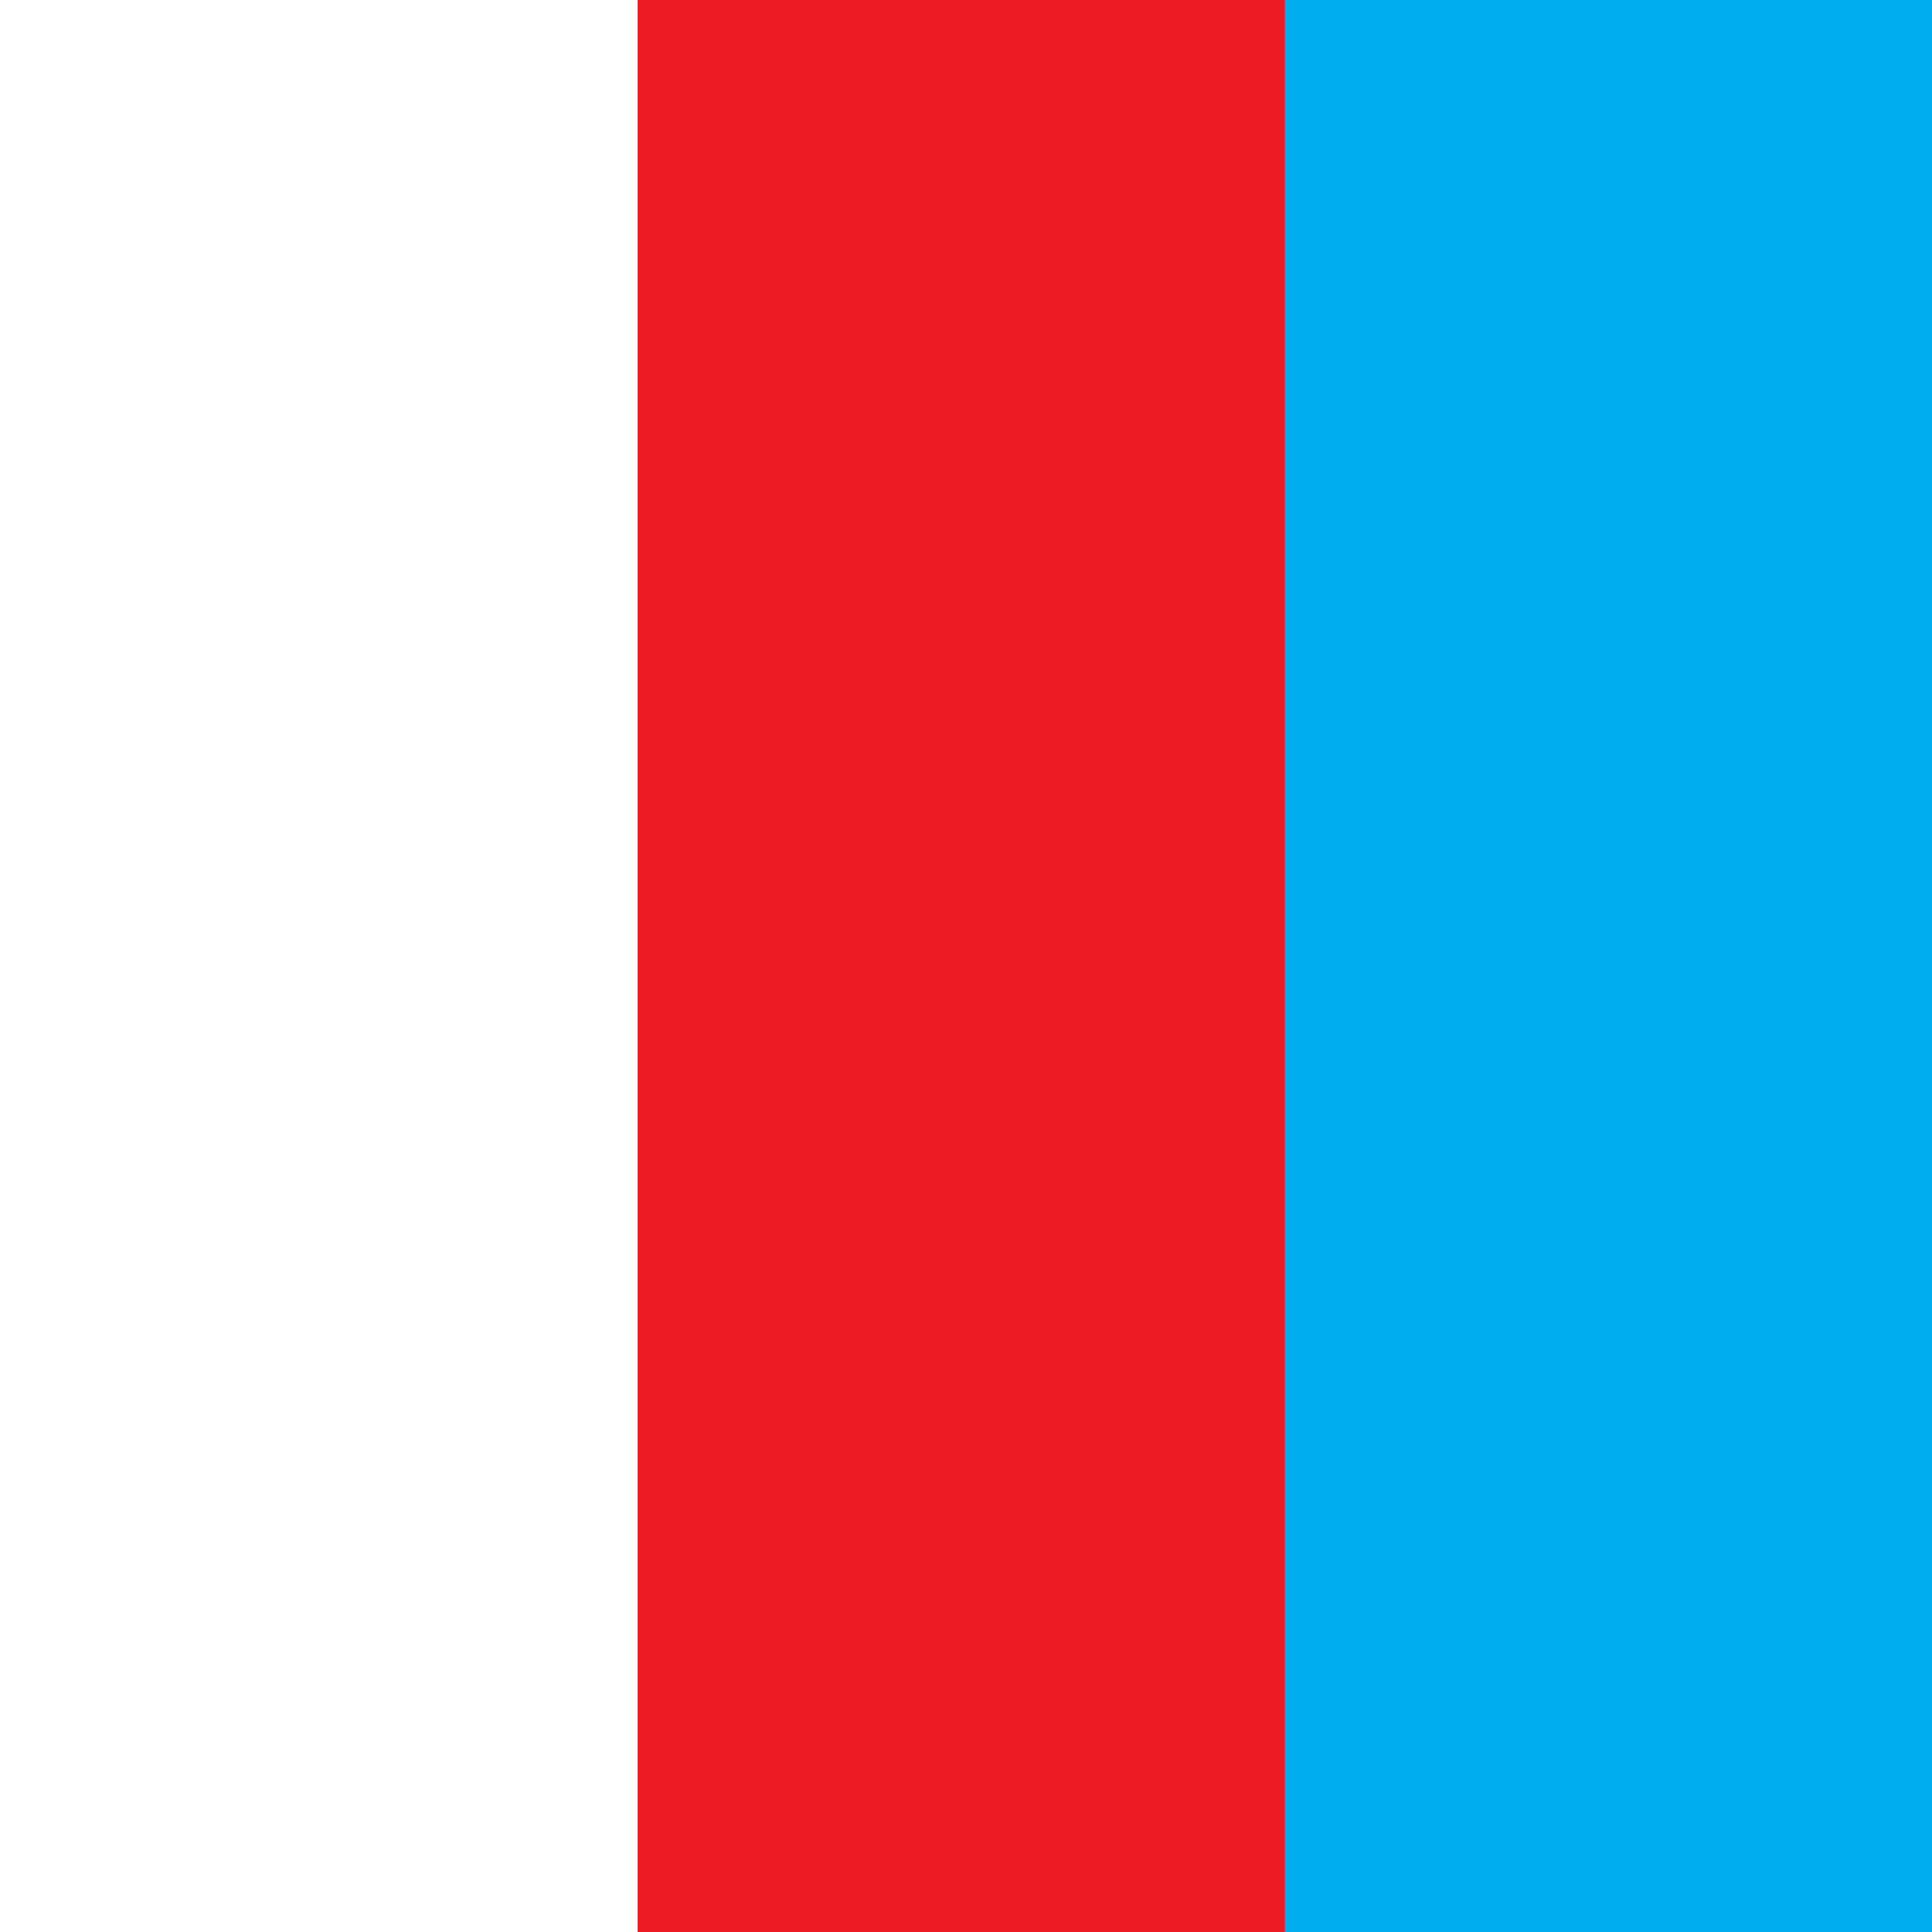
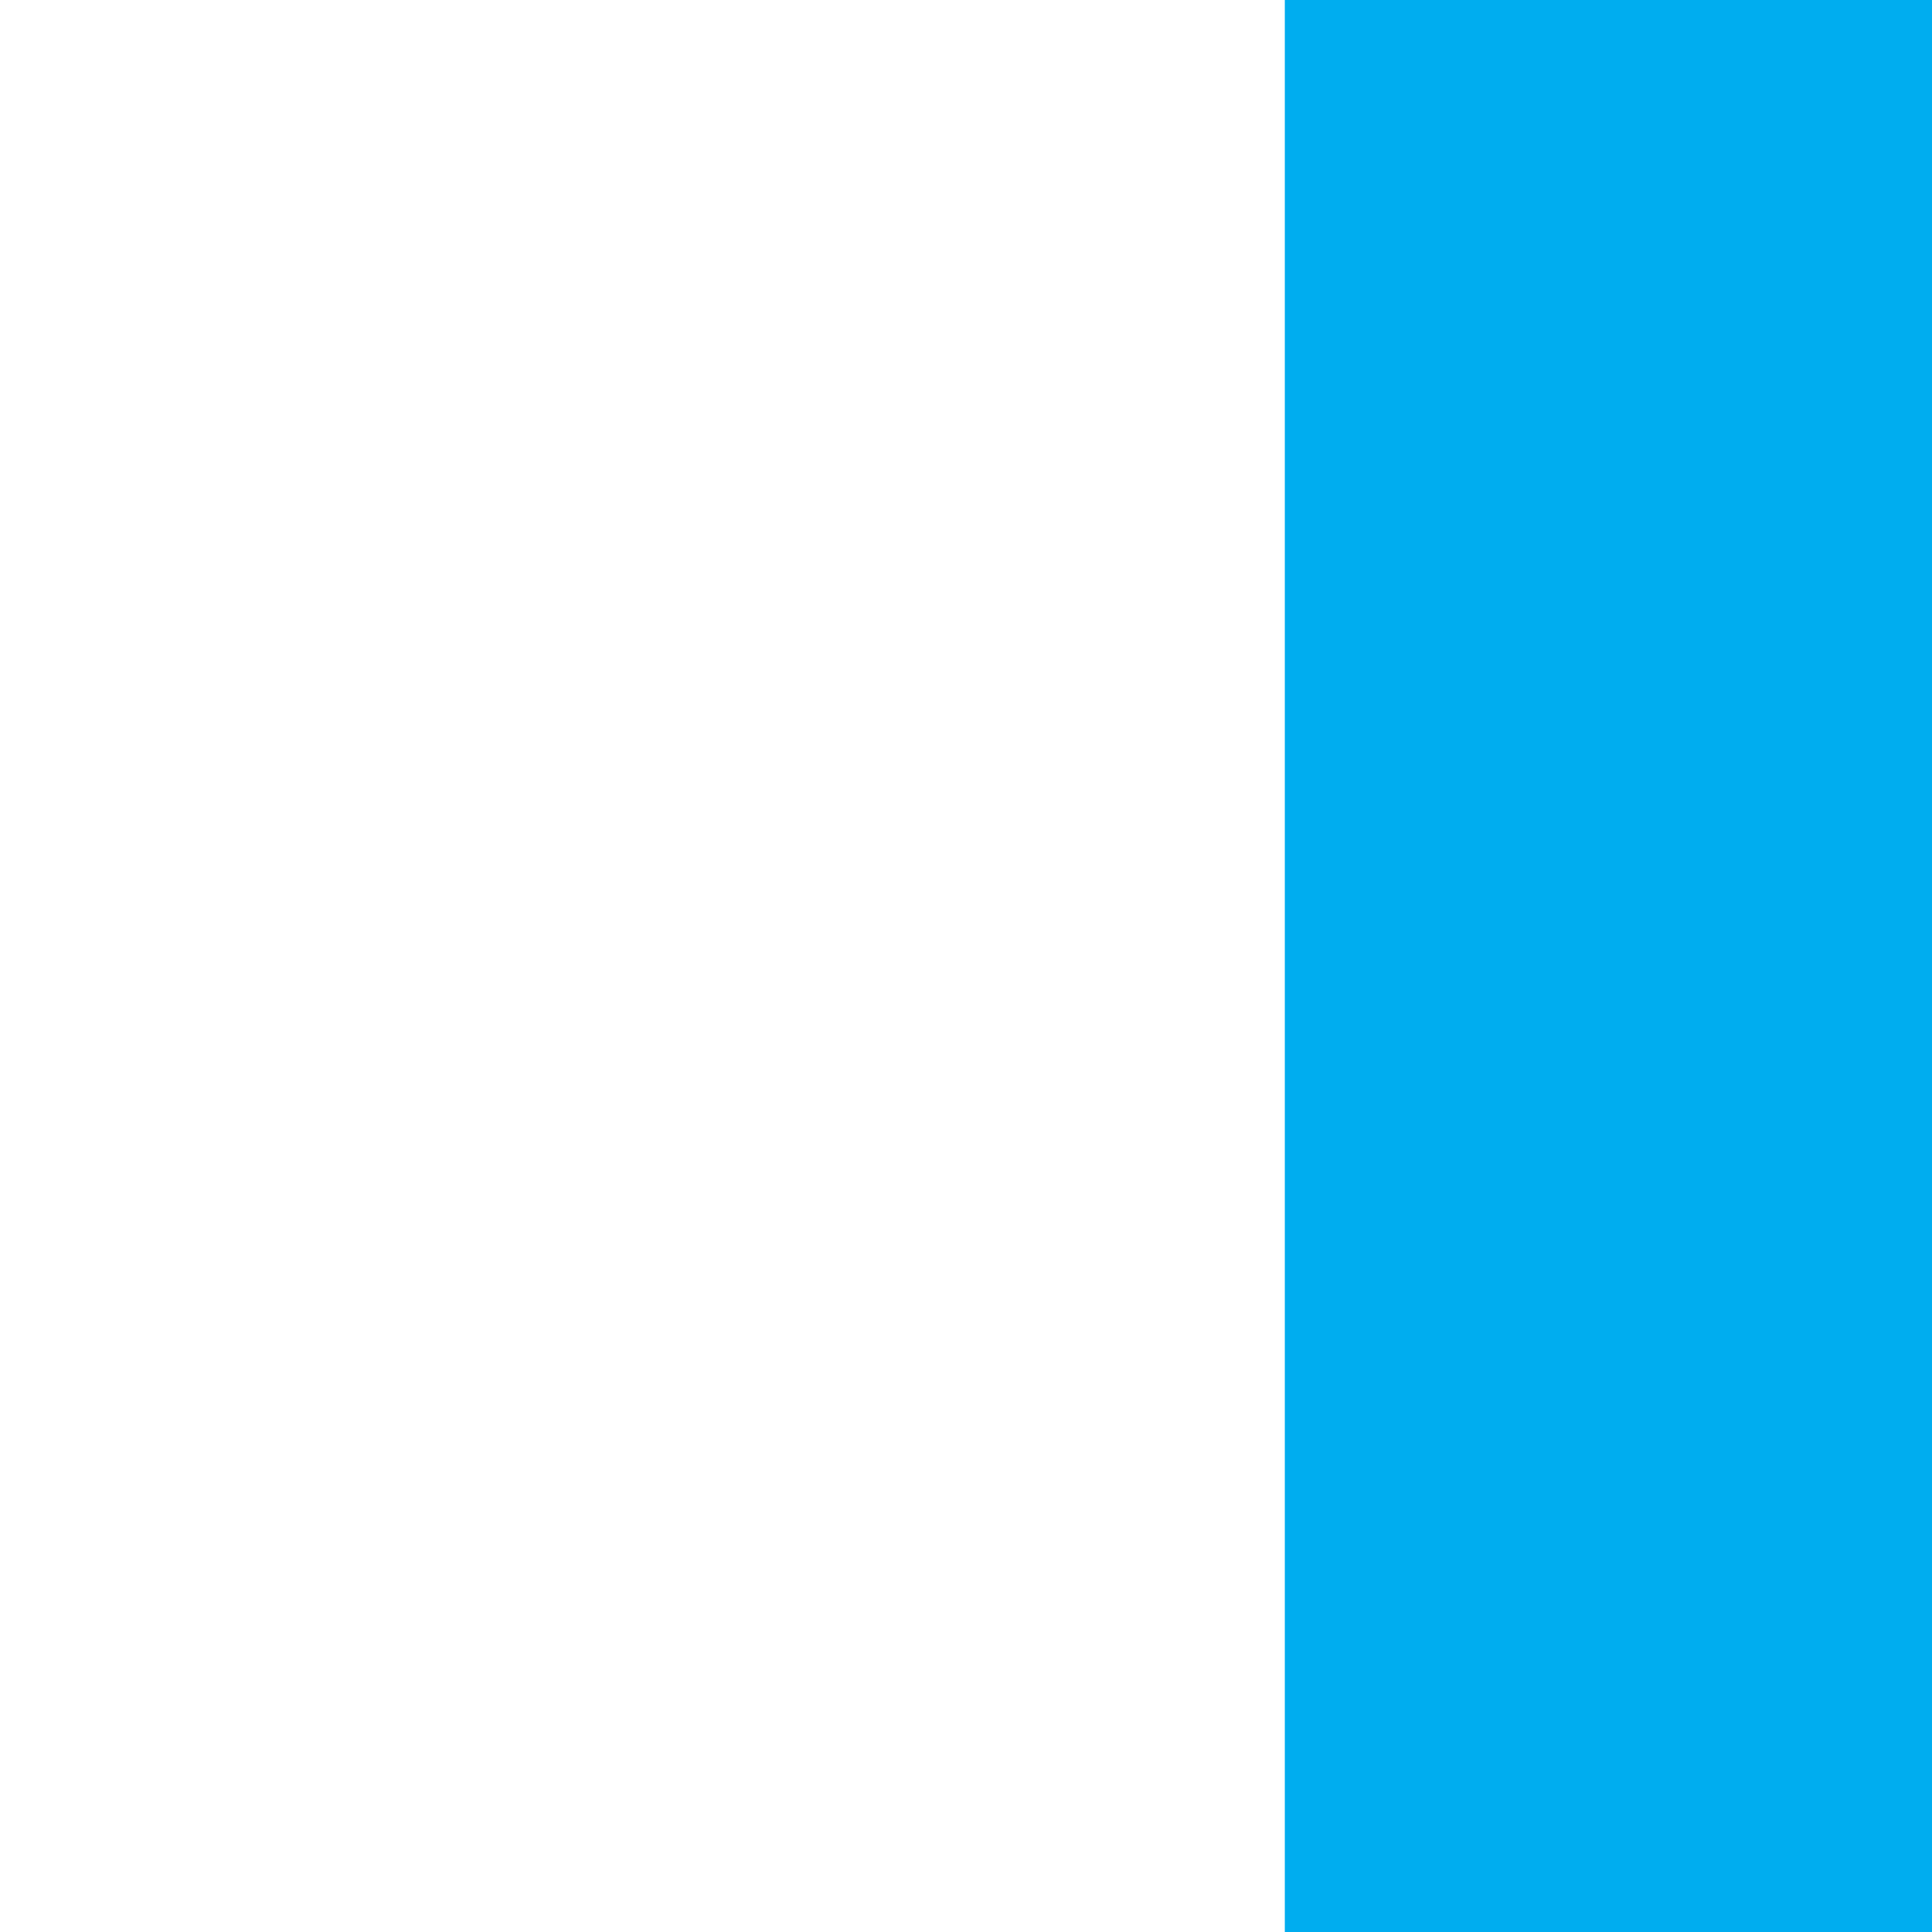
<svg xmlns="http://www.w3.org/2000/svg" xmlns:ns1="http://www.inkscape.org/namespaces/inkscape" xmlns:ns2="http://sodipodi.sourceforge.net/DTD/sodipodi-0.dtd" width="119.408mm" height="119.408mm" viewBox="0 0 119.408 119.408" version="1.1" id="svg8" ns1:version="1.0.2 (e86c870879, 2021-01-15)" ns2:docname="favicon.svg">
  <defs id="defs2" />
  <ns2:namedview id="base" pagecolor="#ffffff" bordercolor="#666666" borderopacity="1.0" ns1:pageopacity="0.0" ns1:pageshadow="2" ns1:zoom="0.7" ns1:cx="308.78765" ns1:cy="97.744916" ns1:document-units="mm" ns1:current-layer="layer1" ns1:document-rotation="0" showgrid="false" ns1:window-width="1593" ns1:window-height="946" ns1:window-x="237" ns1:window-y="93" ns1:window-maximized="0" fit-margin-top="0" fit-margin-left="0" fit-margin-right="0" fit-margin-bottom="0" />
  <g ns1:label="Vrstva 1" ns1:groupmode="layer" id="layer1" transform="translate(-46.646,-165.497)">
    <g id="g862">
      <rect style="fill:#ffffff;stroke:none;stroke-width:0.334;stroke-opacity:1" id="rect28" width="119.408" height="119.408" x="46.646" y="165.497" />
-       <rect style="fill:#ed1c24;fill-opacity:1;stroke:none;stroke-width:0.274" id="rect30" width="80" height="119.408" x="86.054" y="165.497" />
      <rect style="fill:#00adef;fill-opacity:1;stroke:none;stroke-width:0.156" id="rect855" width="40" height="119.408" x="126.054" y="165.497" />
    </g>
  </g>
</svg>